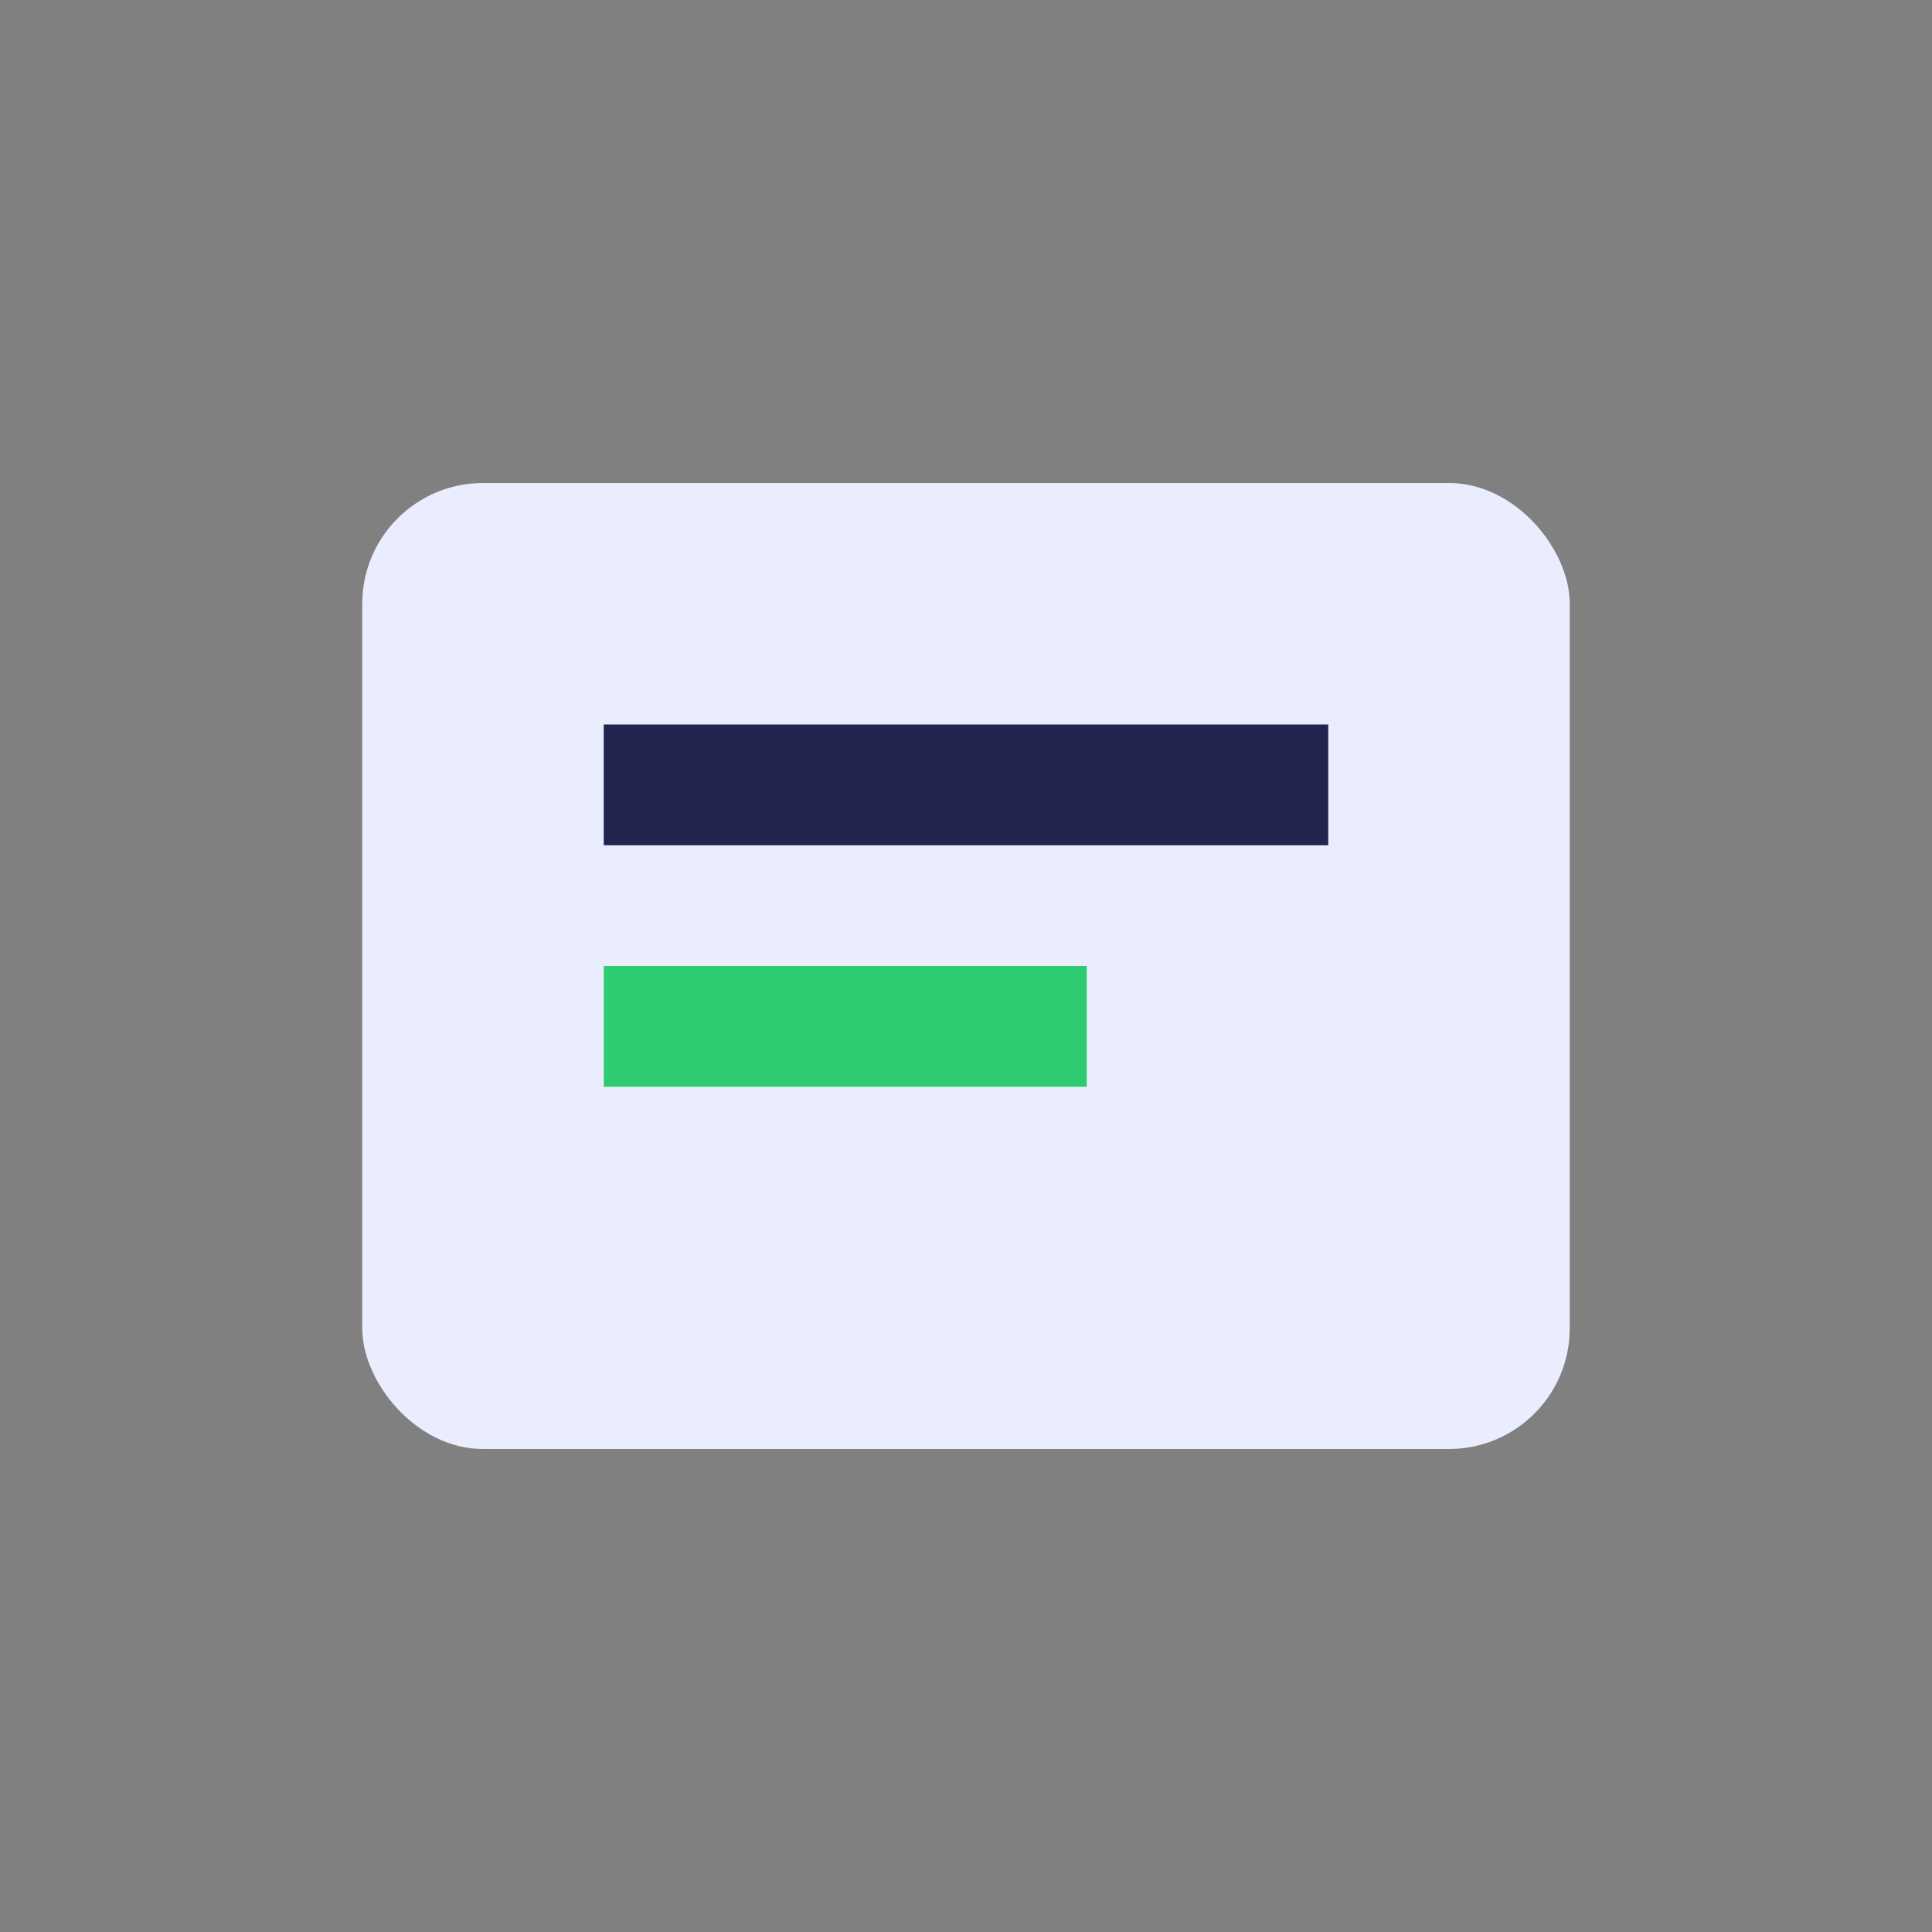
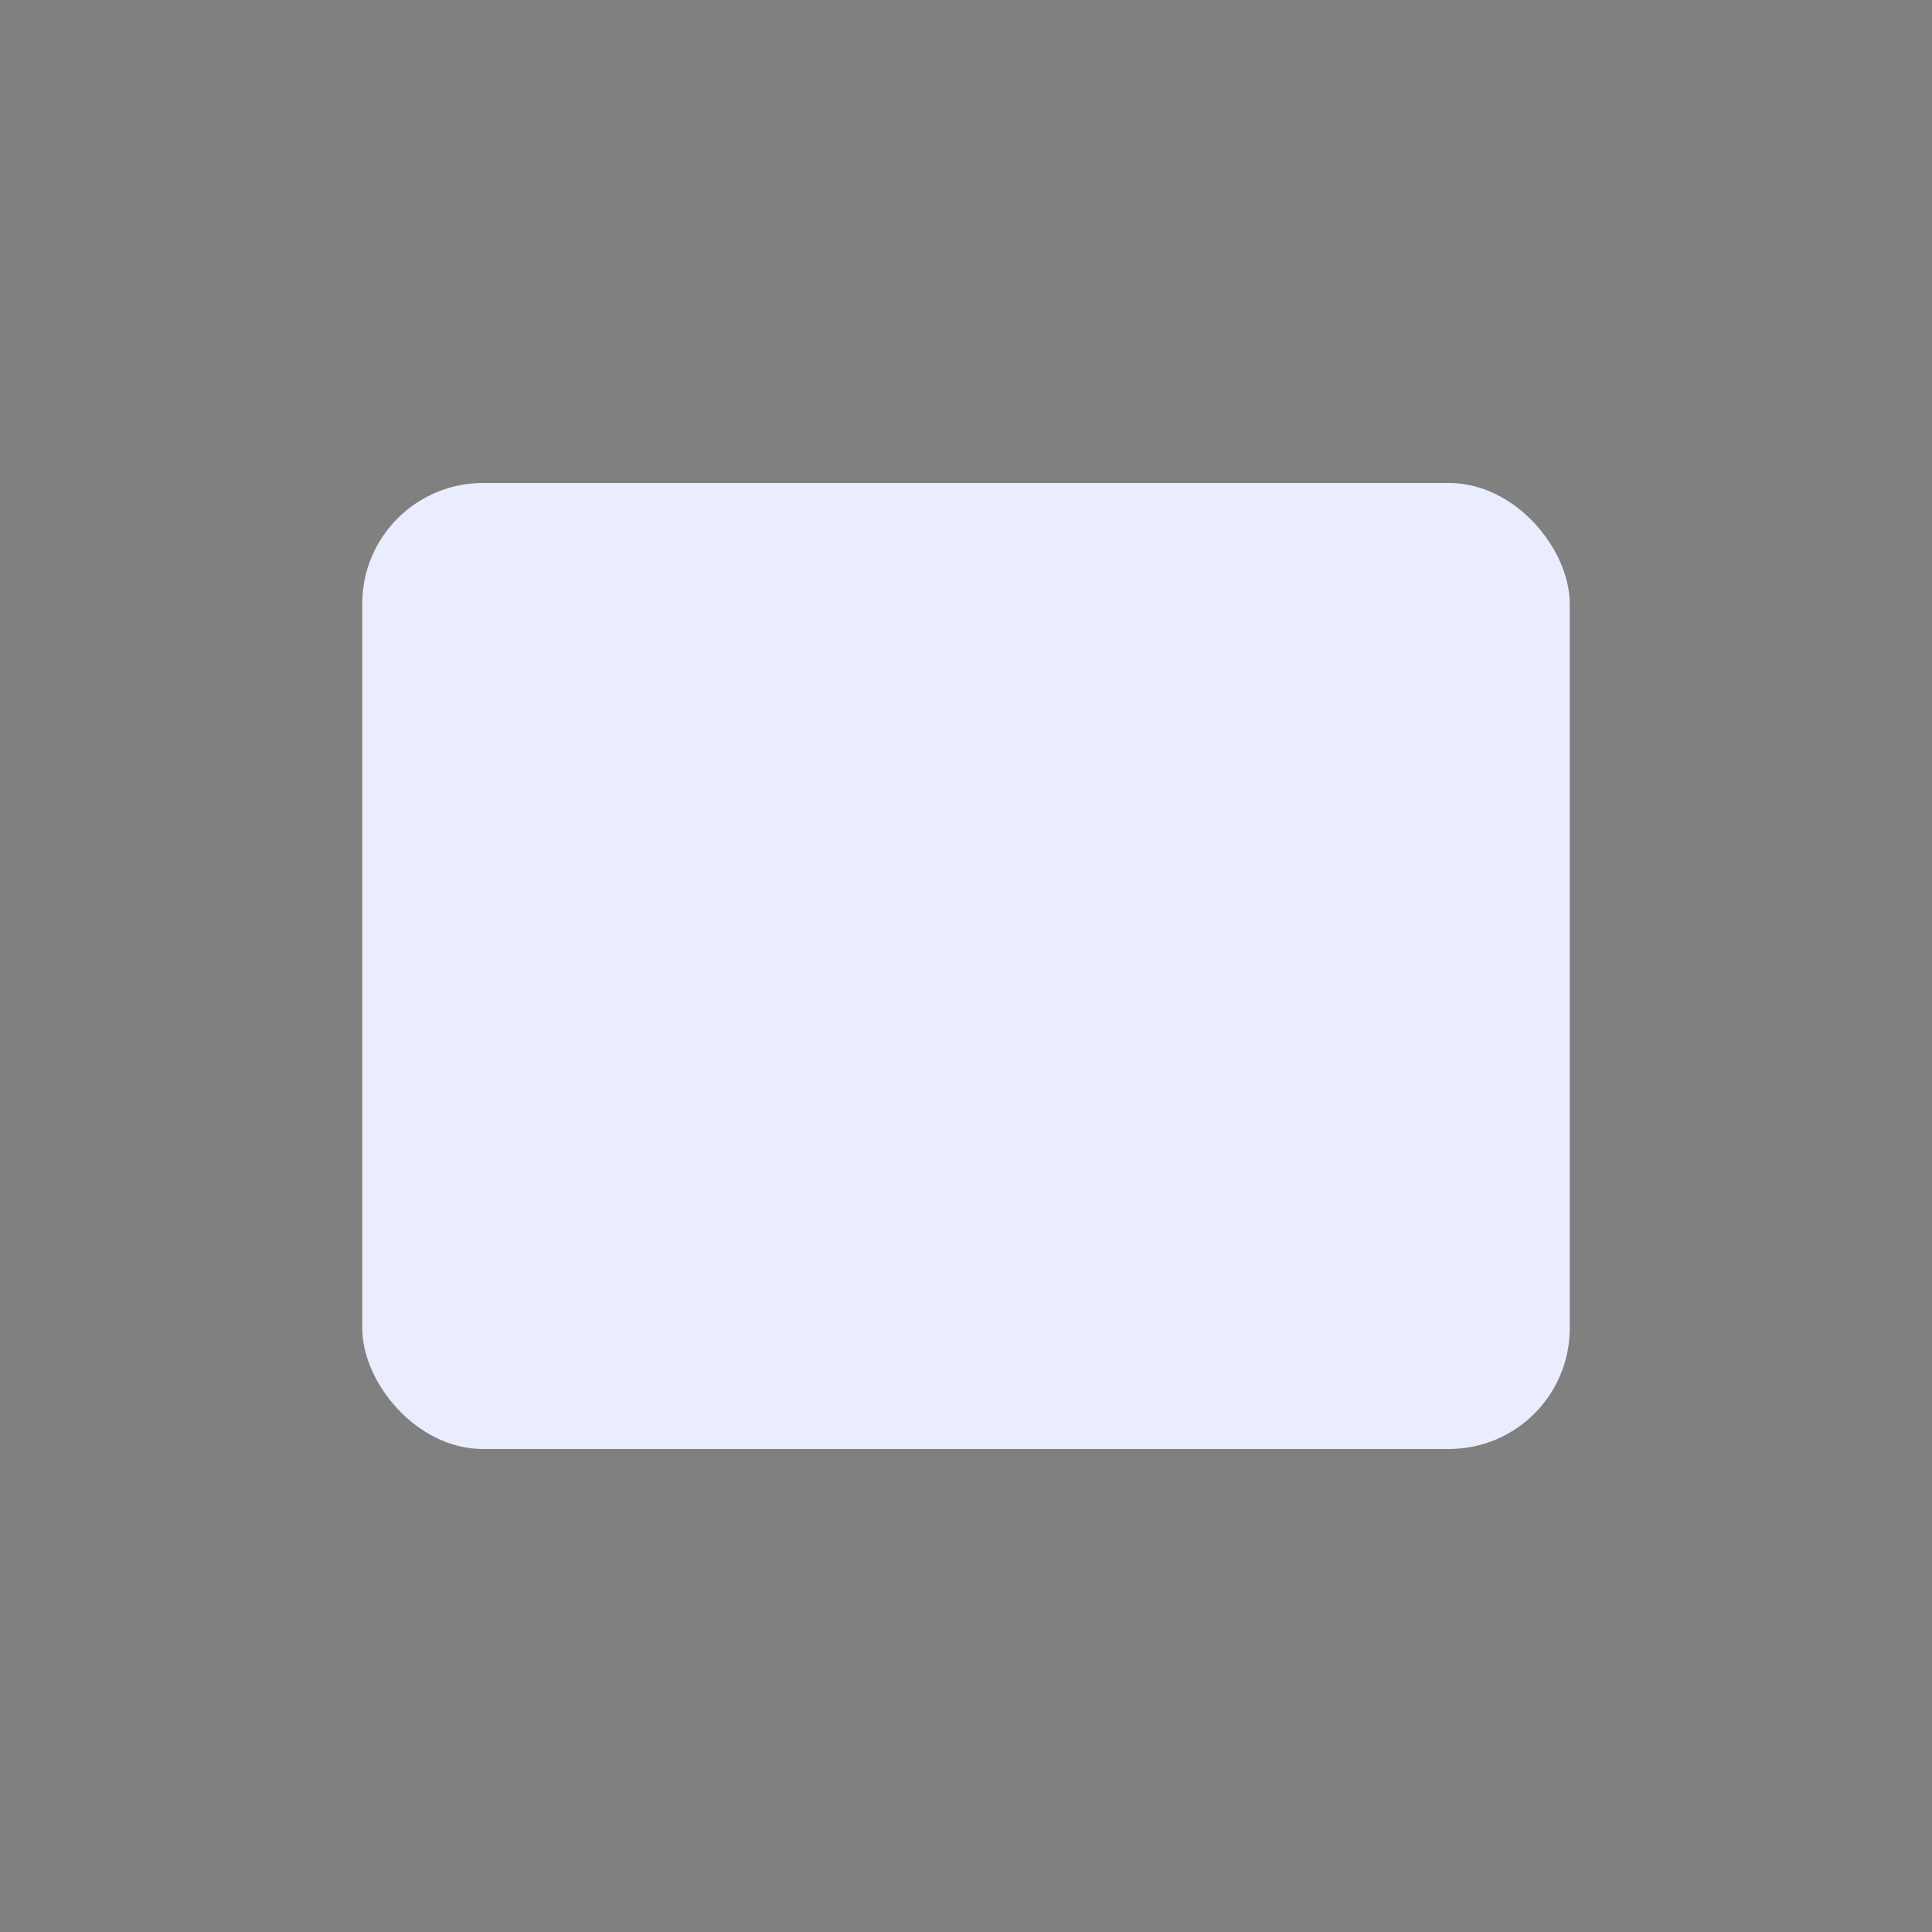
<svg xmlns="http://www.w3.org/2000/svg" width="32" height="32" viewBox="0 0 32 32">
  <rect x="0" y="0" width="32" height="32" fill="#808080" stroke="none" />
  <rect x="6" y="8" width="20" height="16" rx="2" fill="#EAEDFE" />
-   <rect x="10" y="12" width="12" height="2" fill="#20244F" />
-   <rect x="10" y="16" width="8" height="2" fill="#2ECC70" />
</svg>